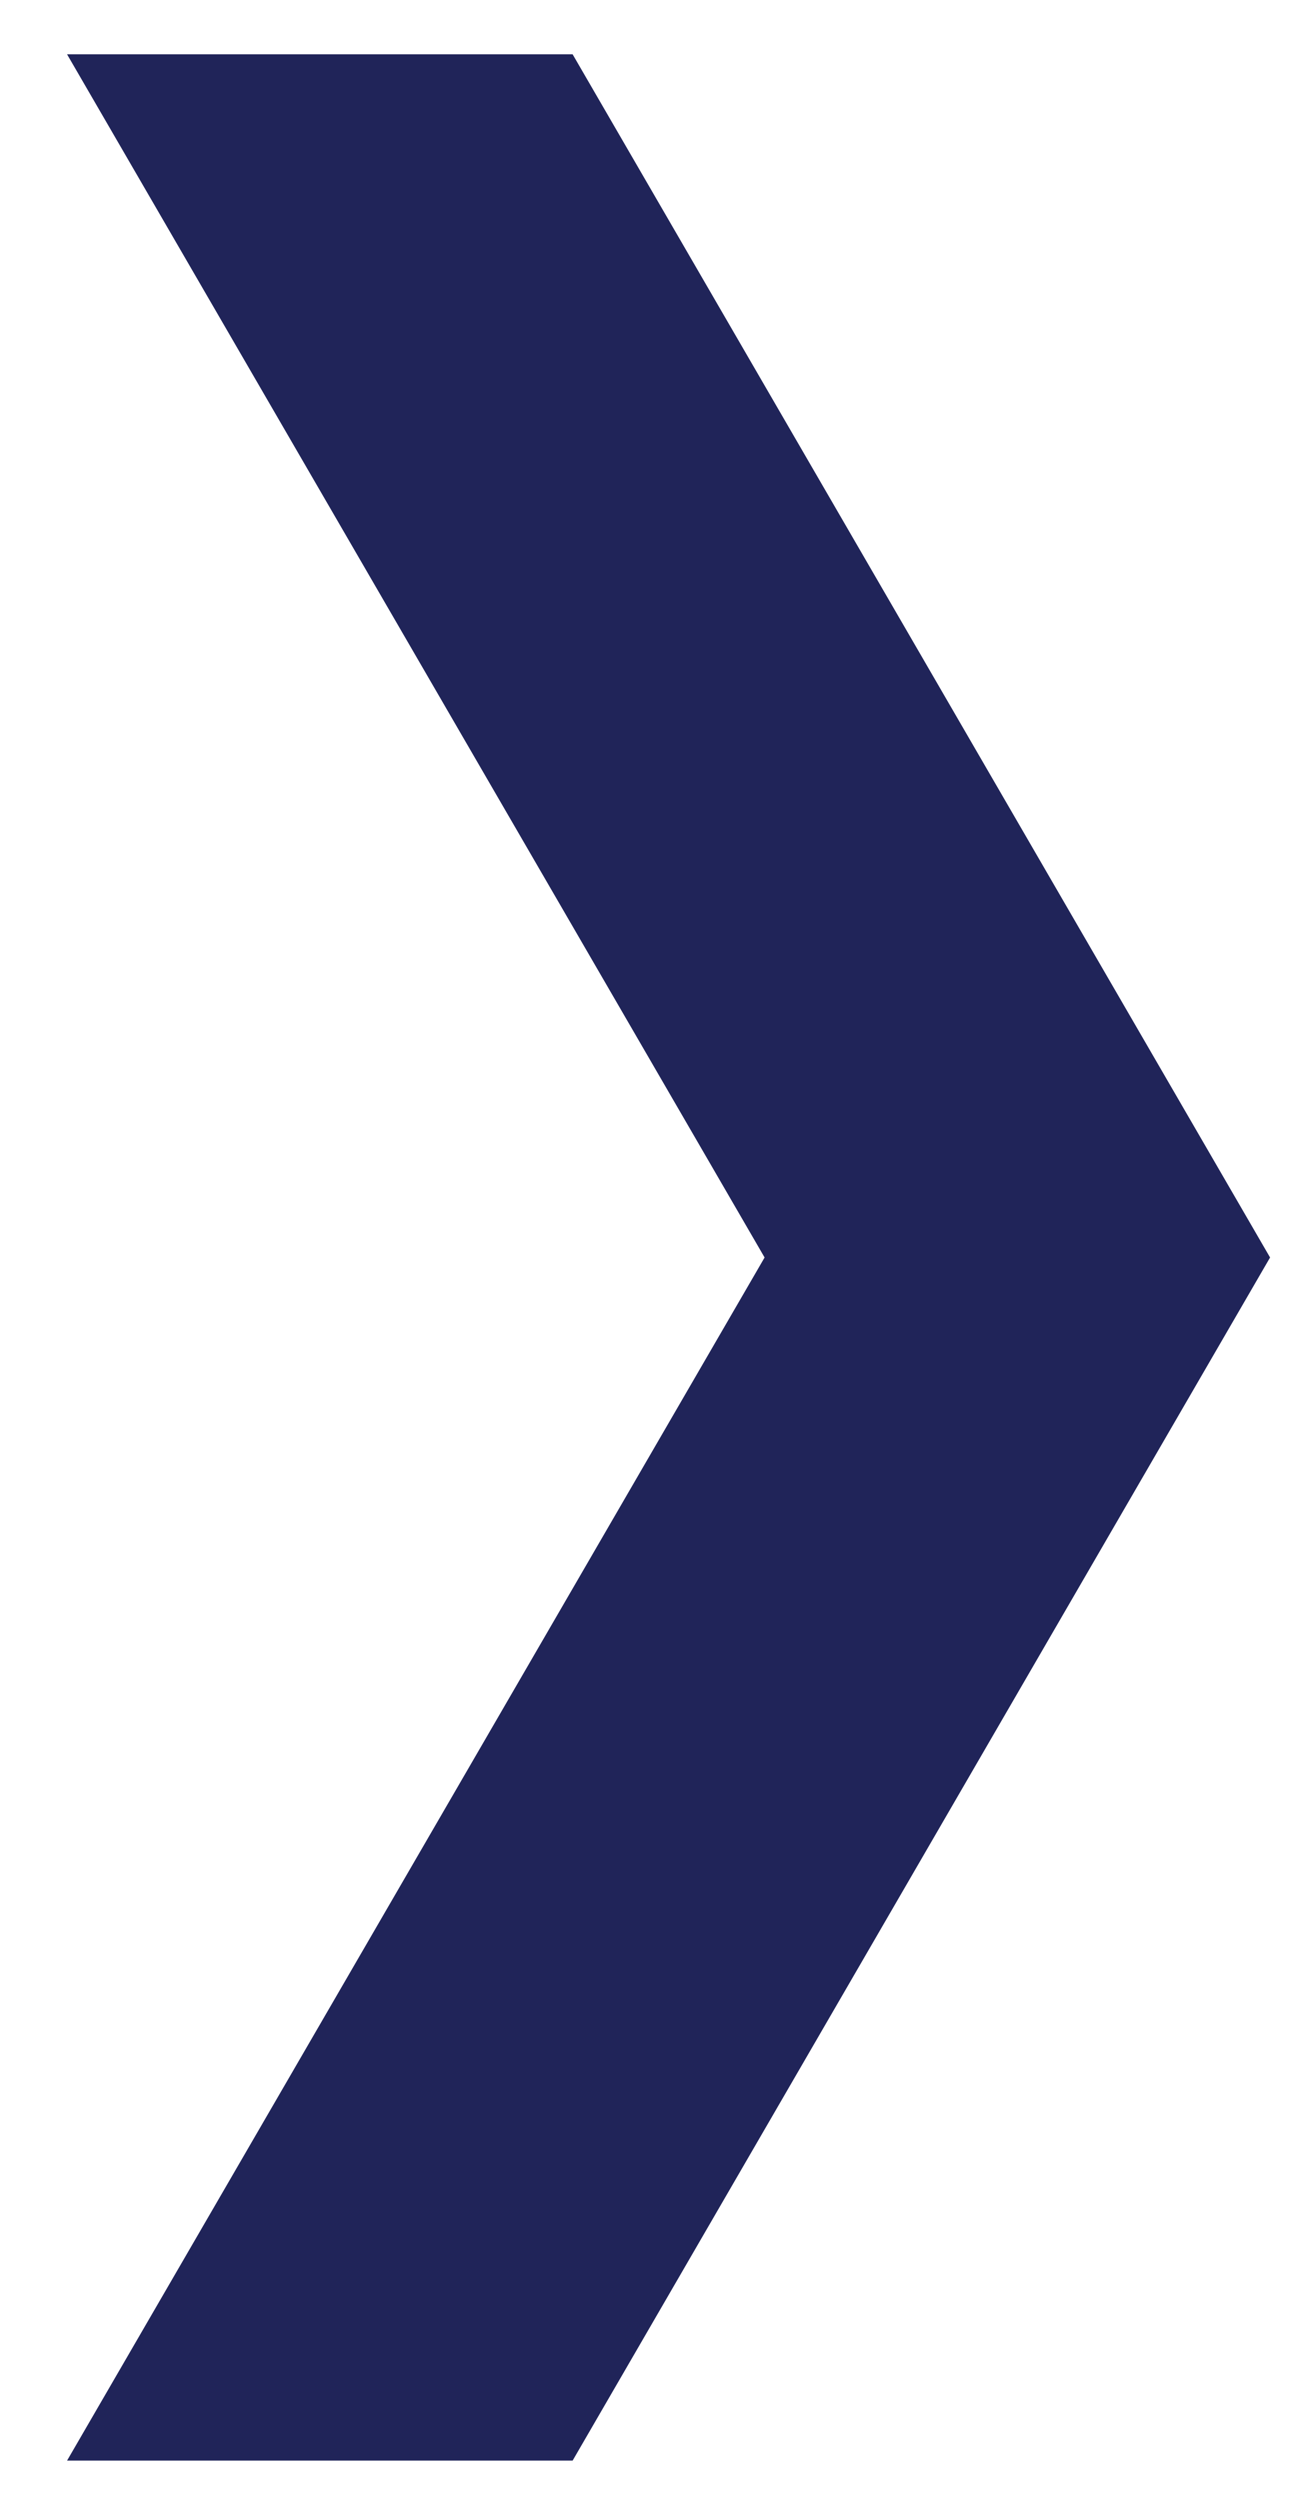
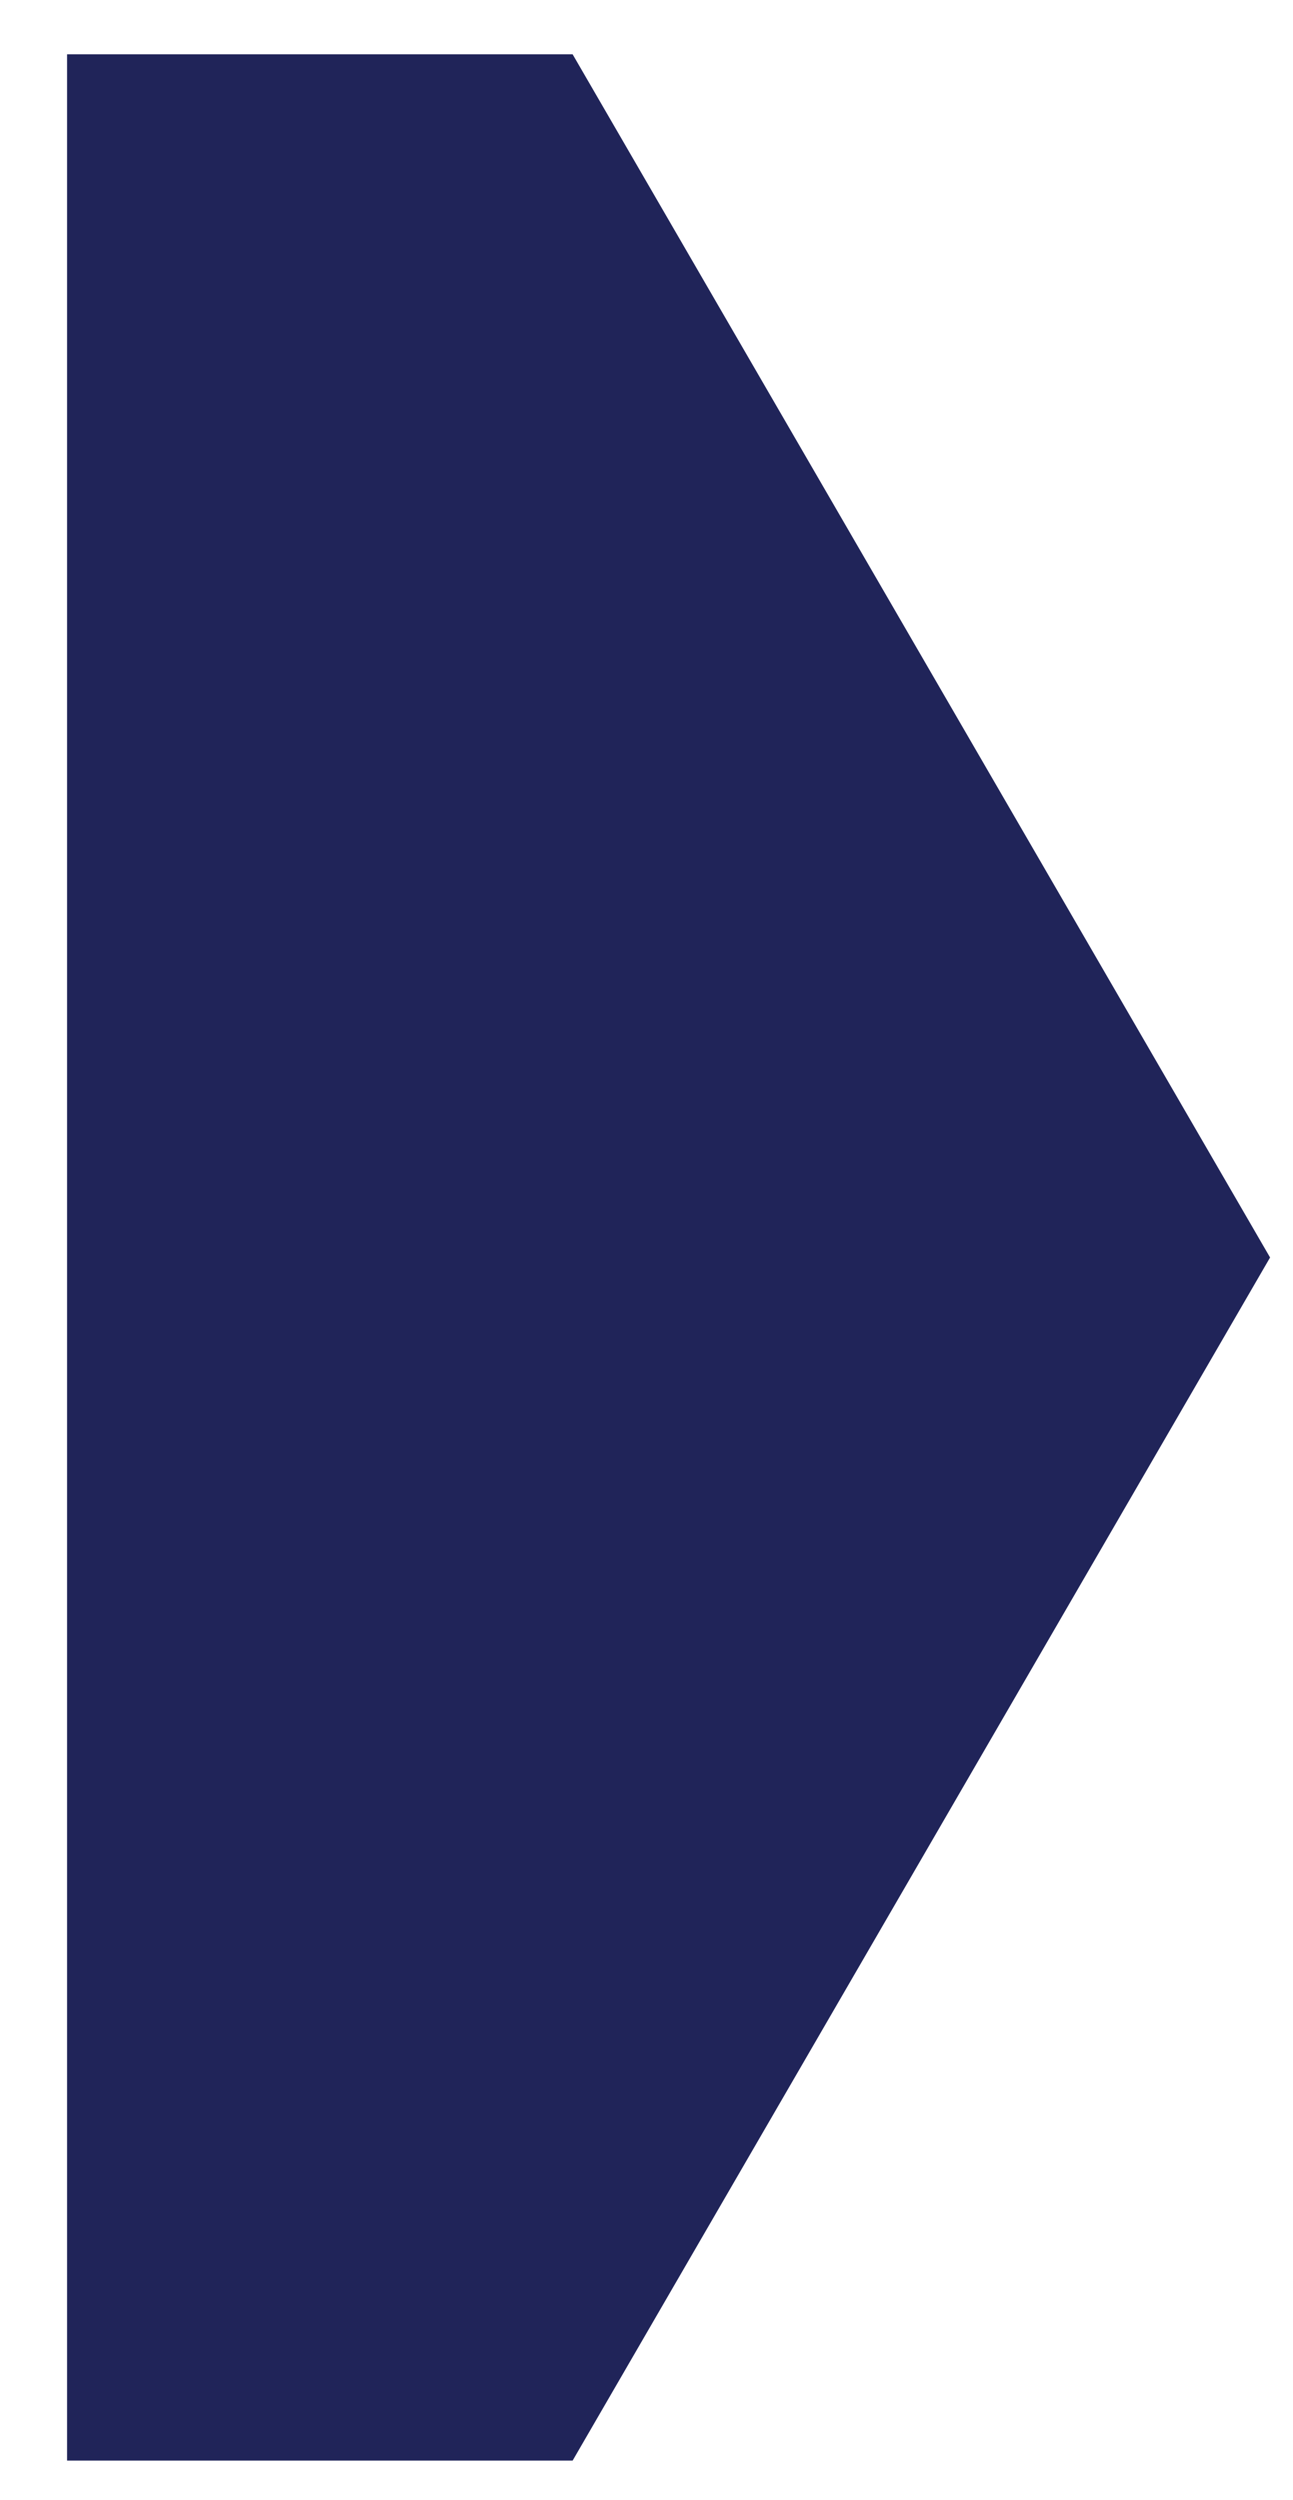
<svg xmlns="http://www.w3.org/2000/svg" width="15" height="29" viewBox="0 0 15 29" fill="none">
-   <path id="Vector" d="M6.643 28.541H0.778L8.87 14.586L0.778 0.63L6.643 0.63L14.734 14.586L6.643 28.541Z" fill="#202459" />
+   <path id="Vector" d="M6.643 28.541H0.778L0.778 0.63L6.643 0.63L14.734 14.586L6.643 28.541Z" fill="#202459" />
</svg>